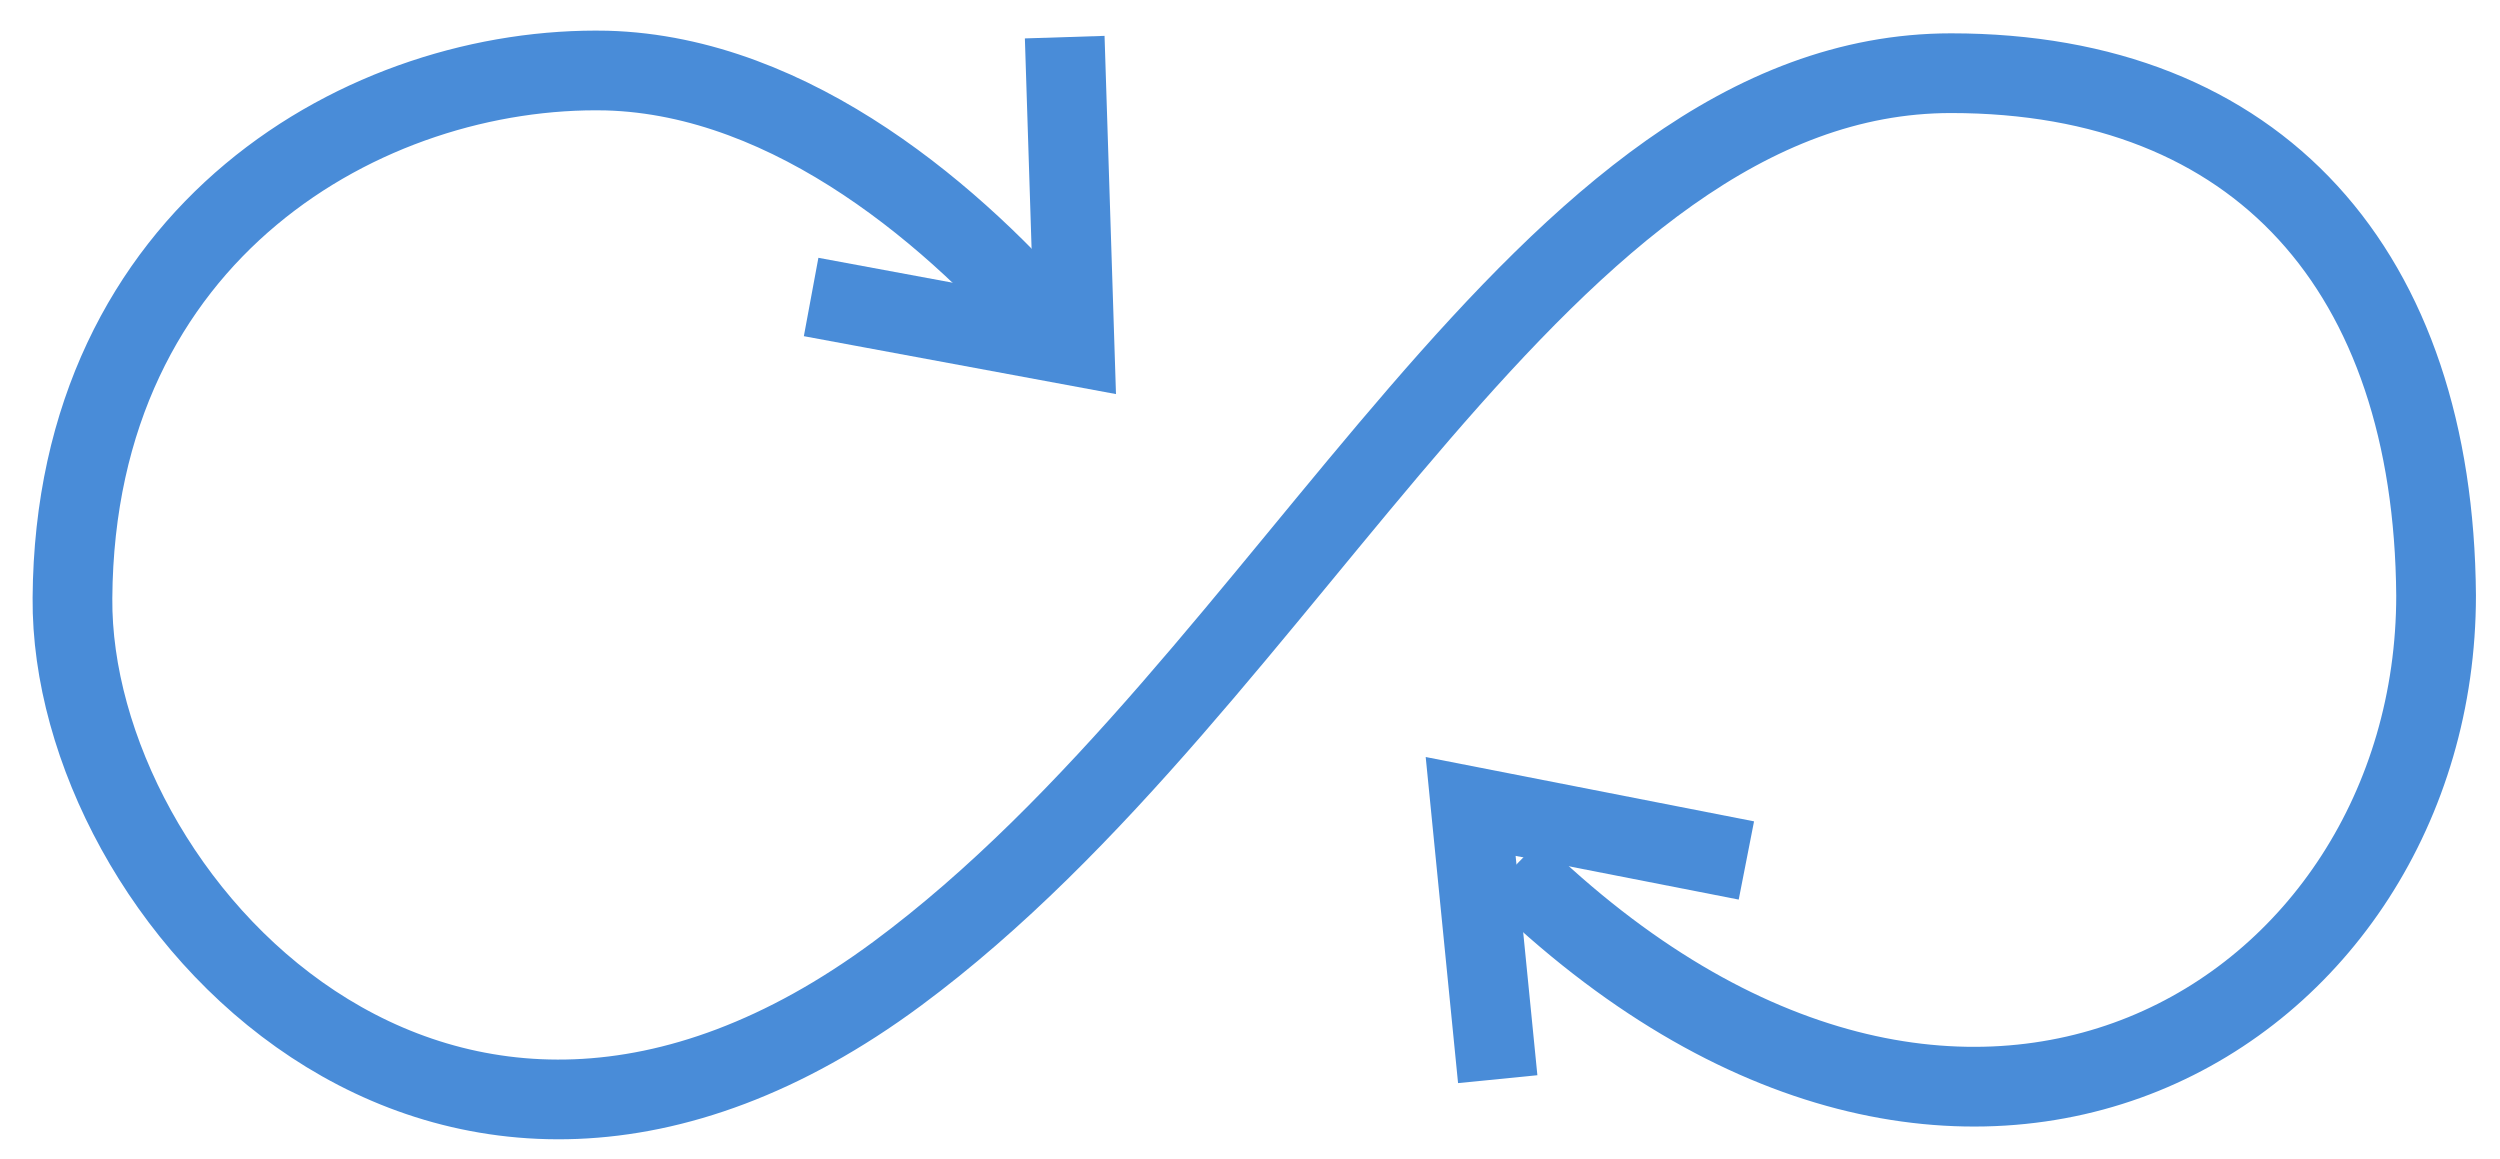
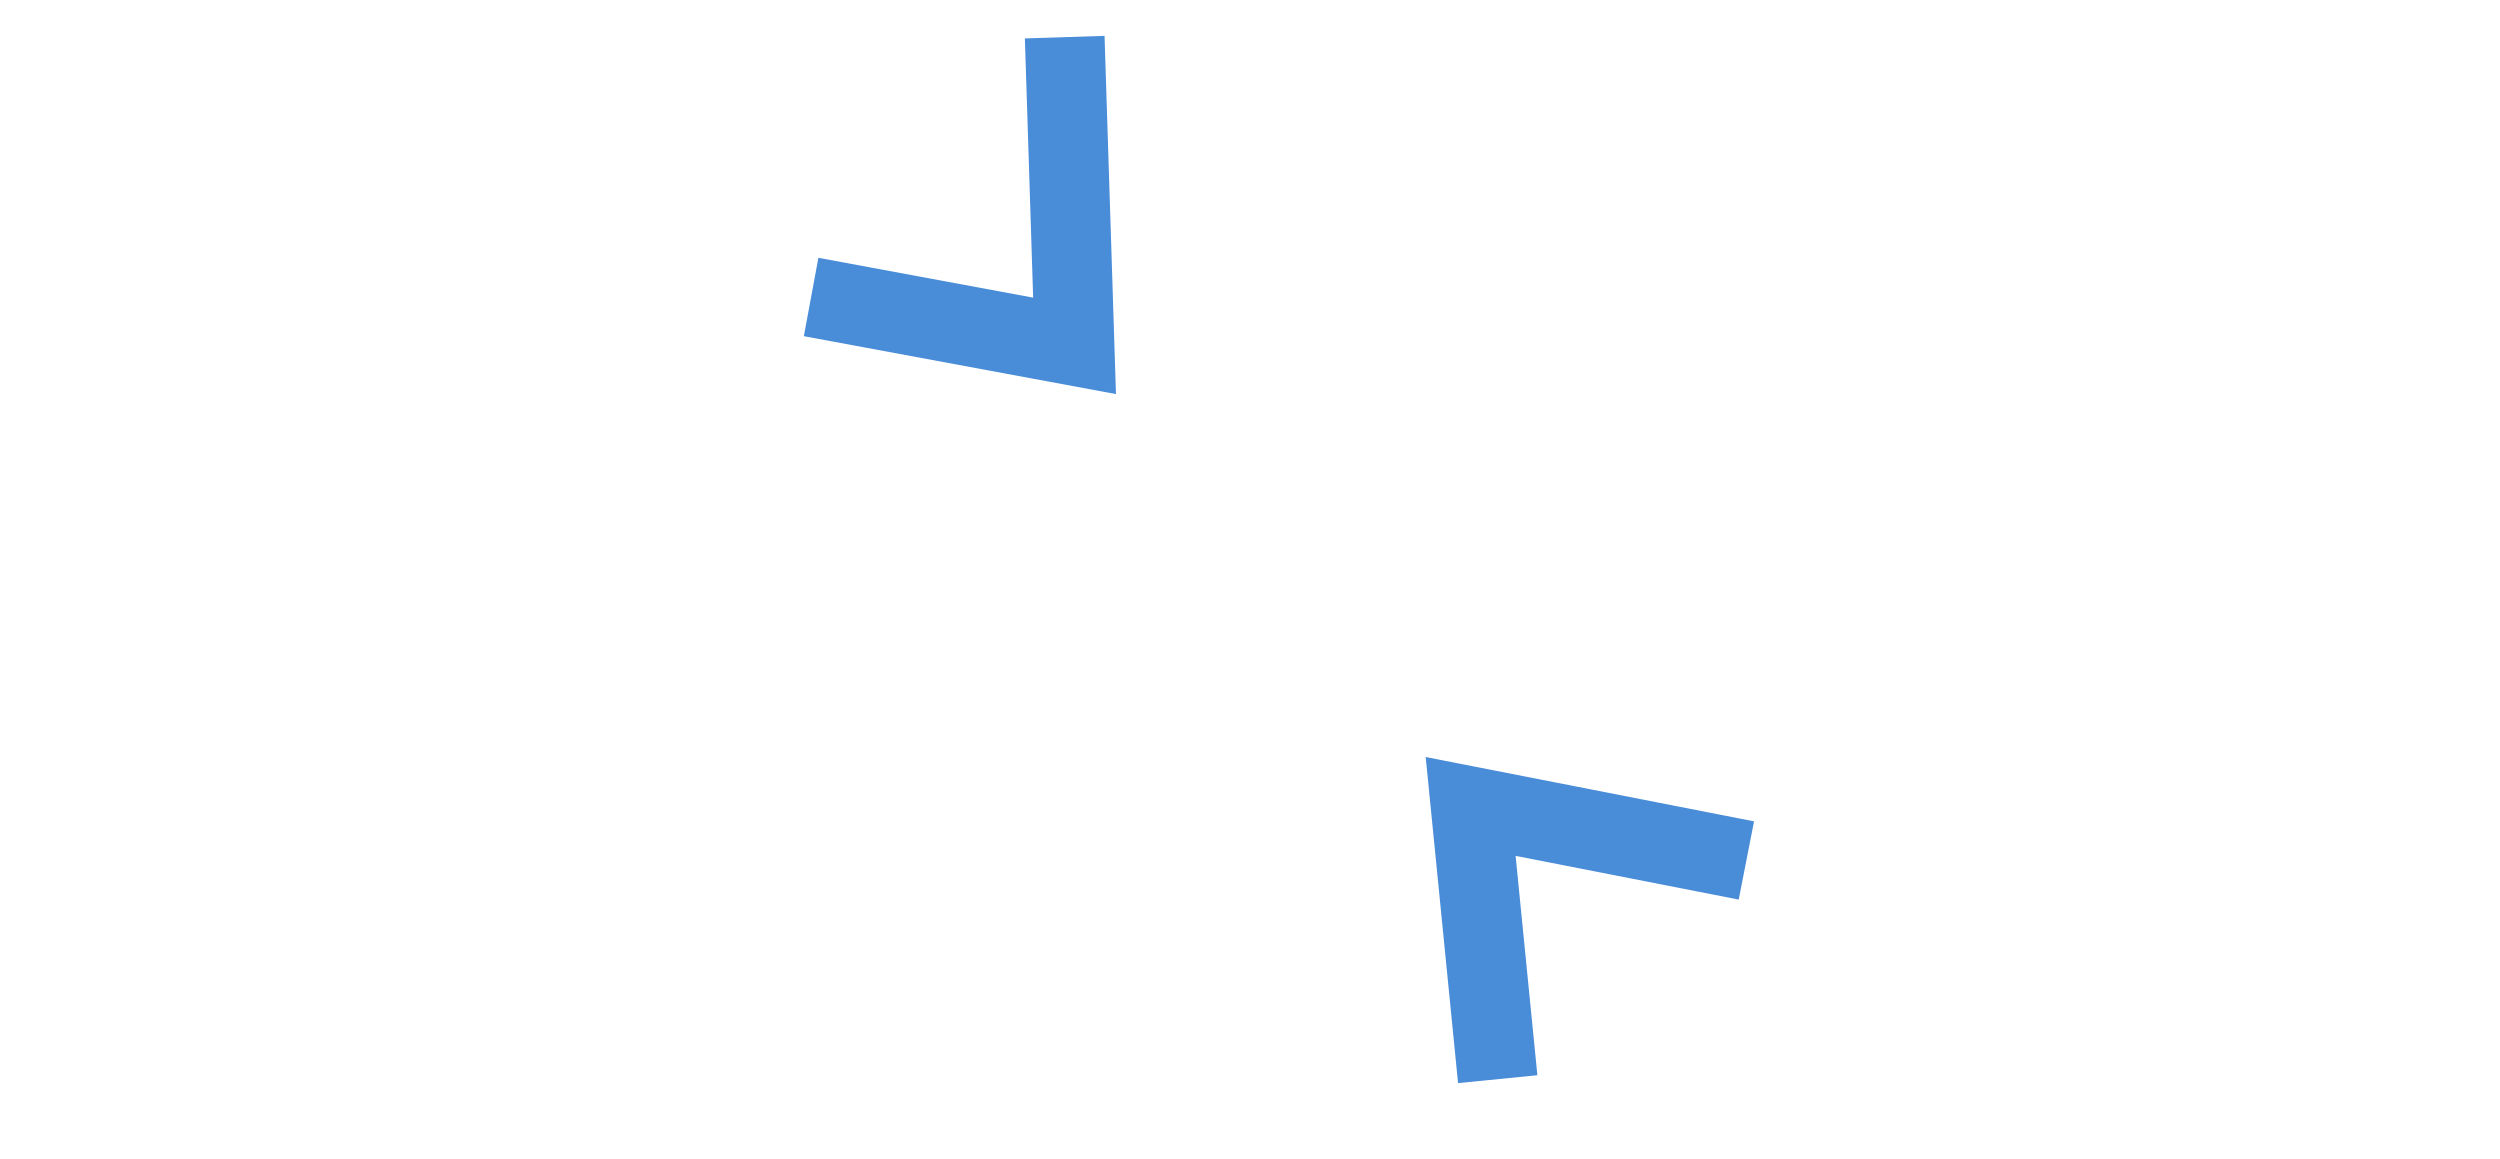
<svg xmlns="http://www.w3.org/2000/svg" width="69" height="32" viewBox="0 0 69 32" fill="none">
-   <path d="M29.182 9.262c-2.718-3.196-7.271-7.172-12.436-7.314C10.155 1.806 2.068 6.35 2 16.505c-.068 8.237 10.194 19.67 22.765 10.367C35.705 18.777 42.569 2.02 53.849 2.02c8.495 0 13.32 5.467 13.387 14.415 0 11.574-13.047 19.67-25.483 7.527" stroke="#498CD8" stroke-width="2.2" />
  <path d="M29.386 1.025l.272 8.521-7.271-1.349m18.95 21.588l-.747-7.527 7.61 1.491" stroke="#498CD8" stroke-width="2.2" />
</svg>